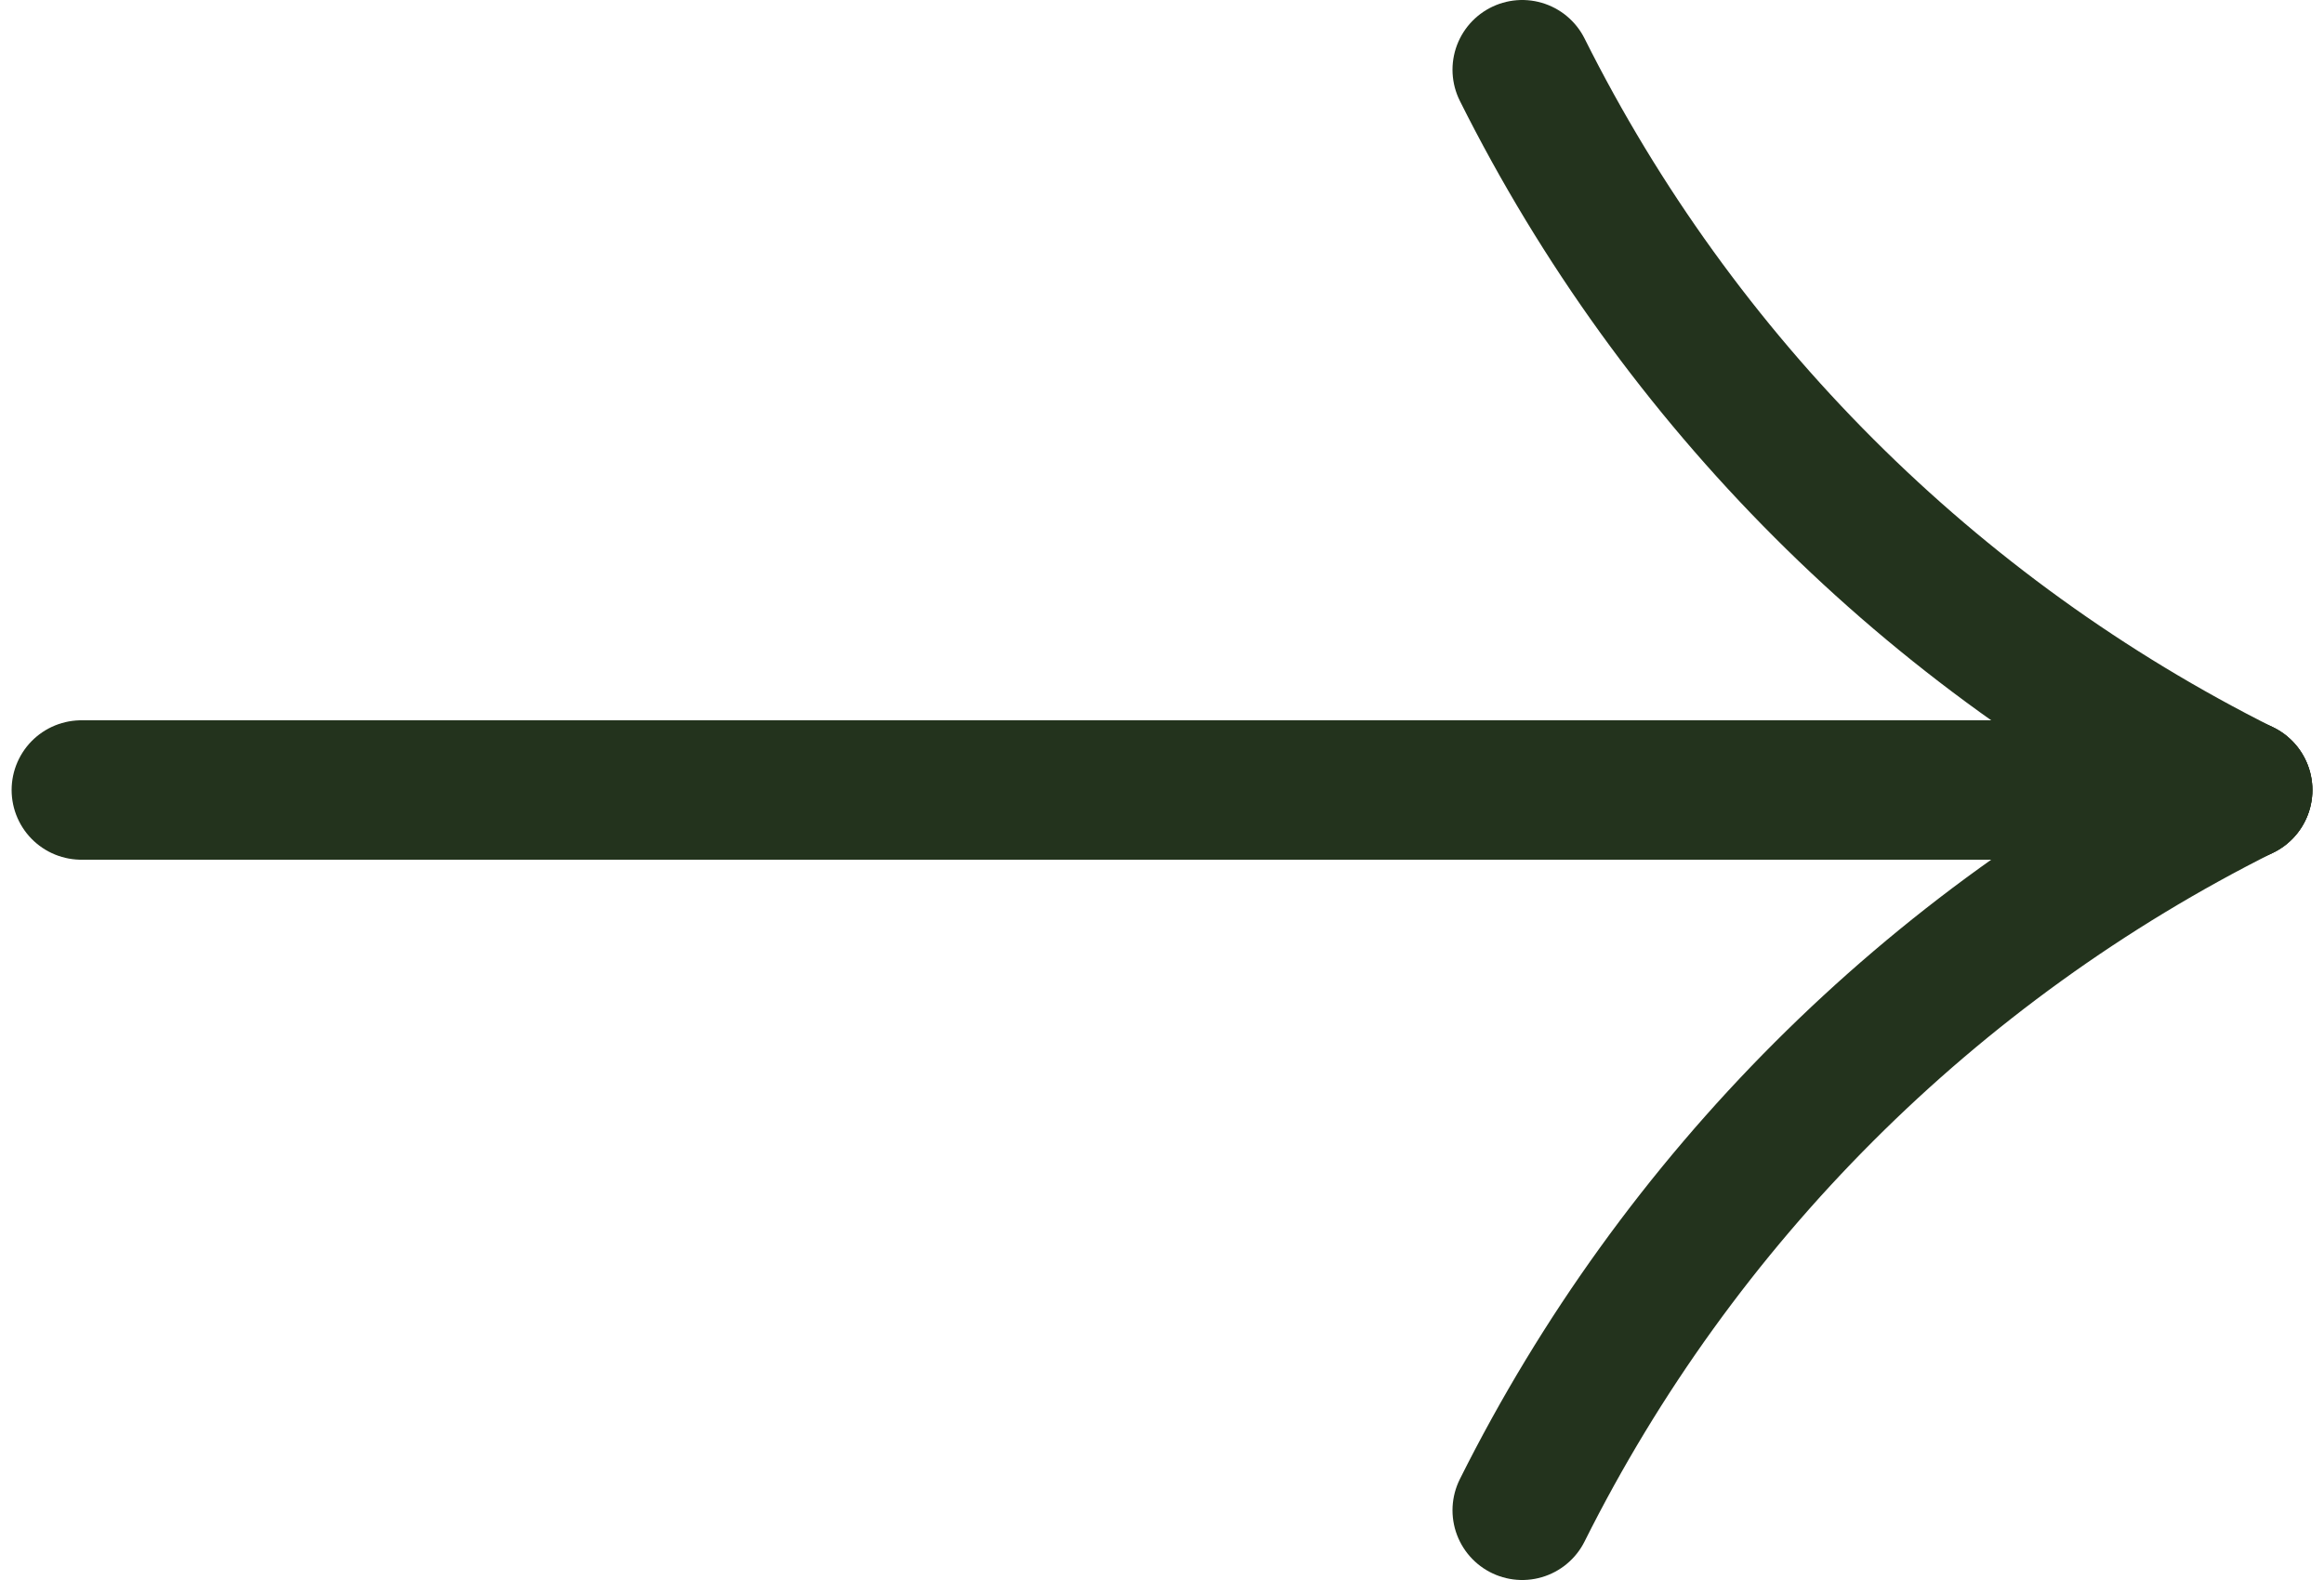
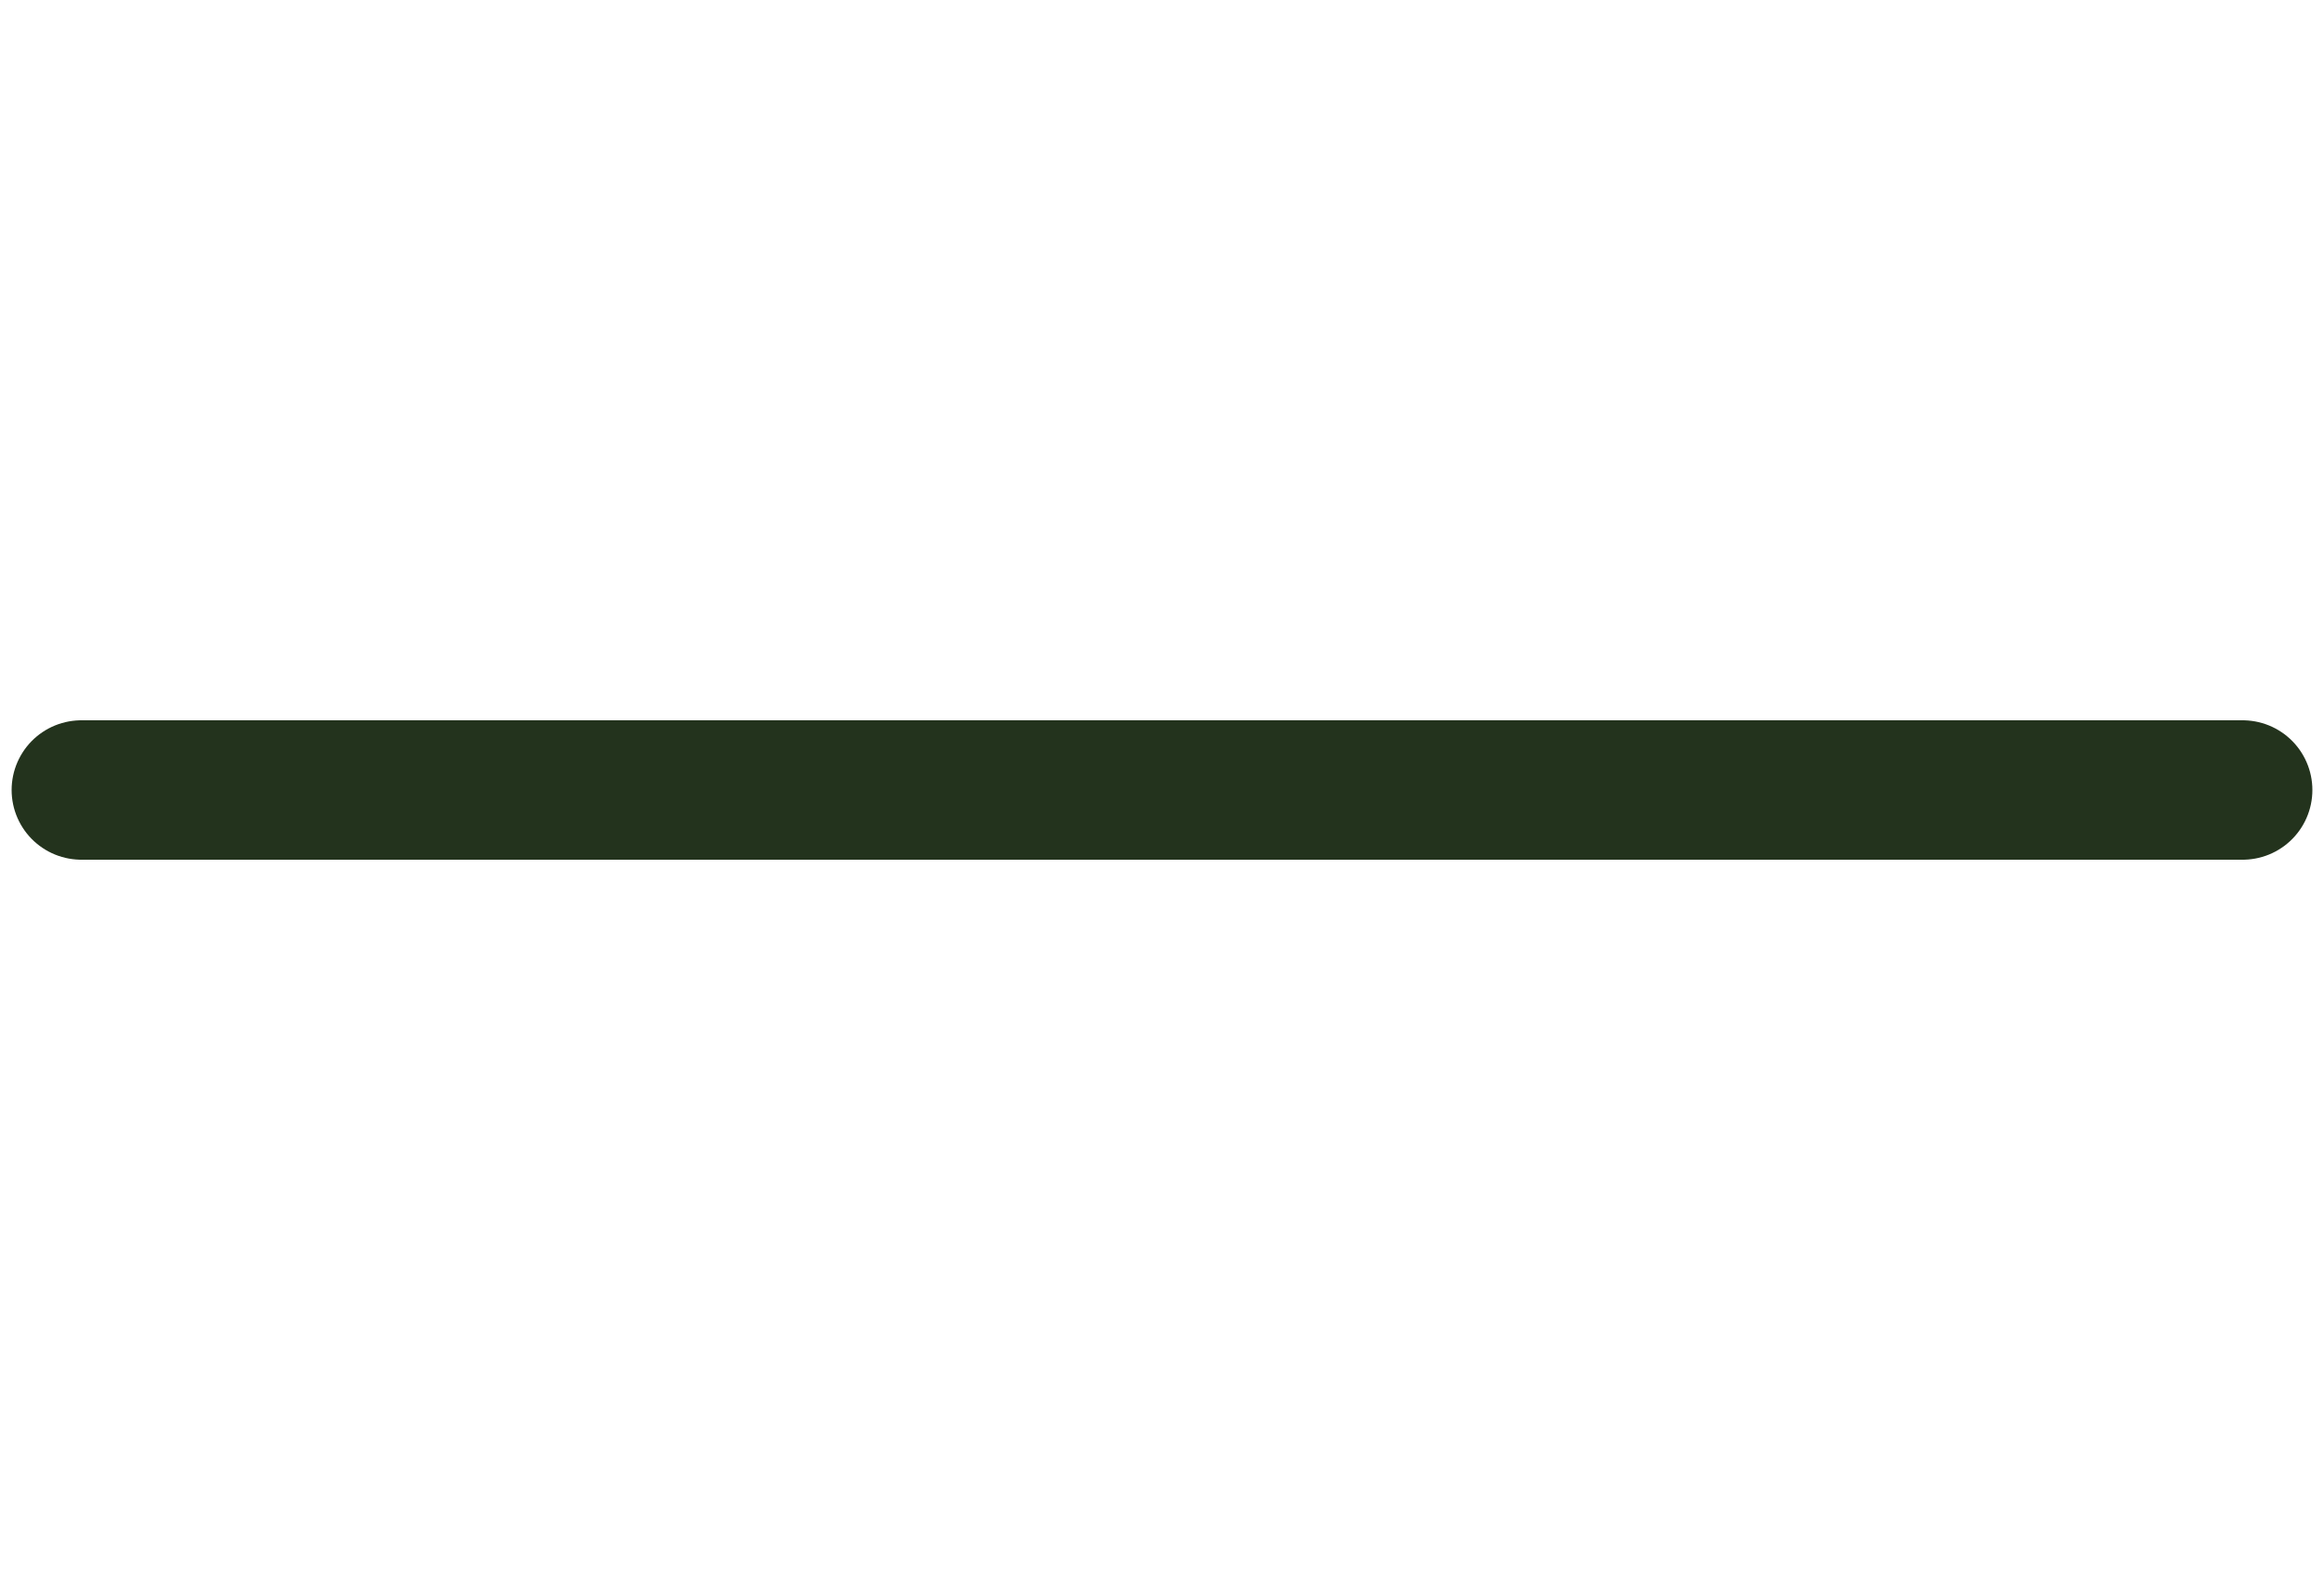
<svg xmlns="http://www.w3.org/2000/svg" width="25" height="17" viewBox="0 0 25 17" fill="none">
  <path d="M24.125 8.5L0.875 8.5" stroke="#23331D" stroke-width="1.5" stroke-linecap="round" stroke-linejoin="round" />
-   <path d="M24.125 8.5V8.5C20.771 10.177 18.052 12.896 16.375 16.25V16.25" stroke="#23331D" stroke-width="1.5" stroke-linecap="round" stroke-linejoin="round" />
-   <path d="M24.125 8.5V8.5C20.771 6.823 18.052 4.104 16.375 0.75V0.75" stroke="#23331D" stroke-width="1.5" stroke-linecap="round" stroke-linejoin="round" />
</svg>